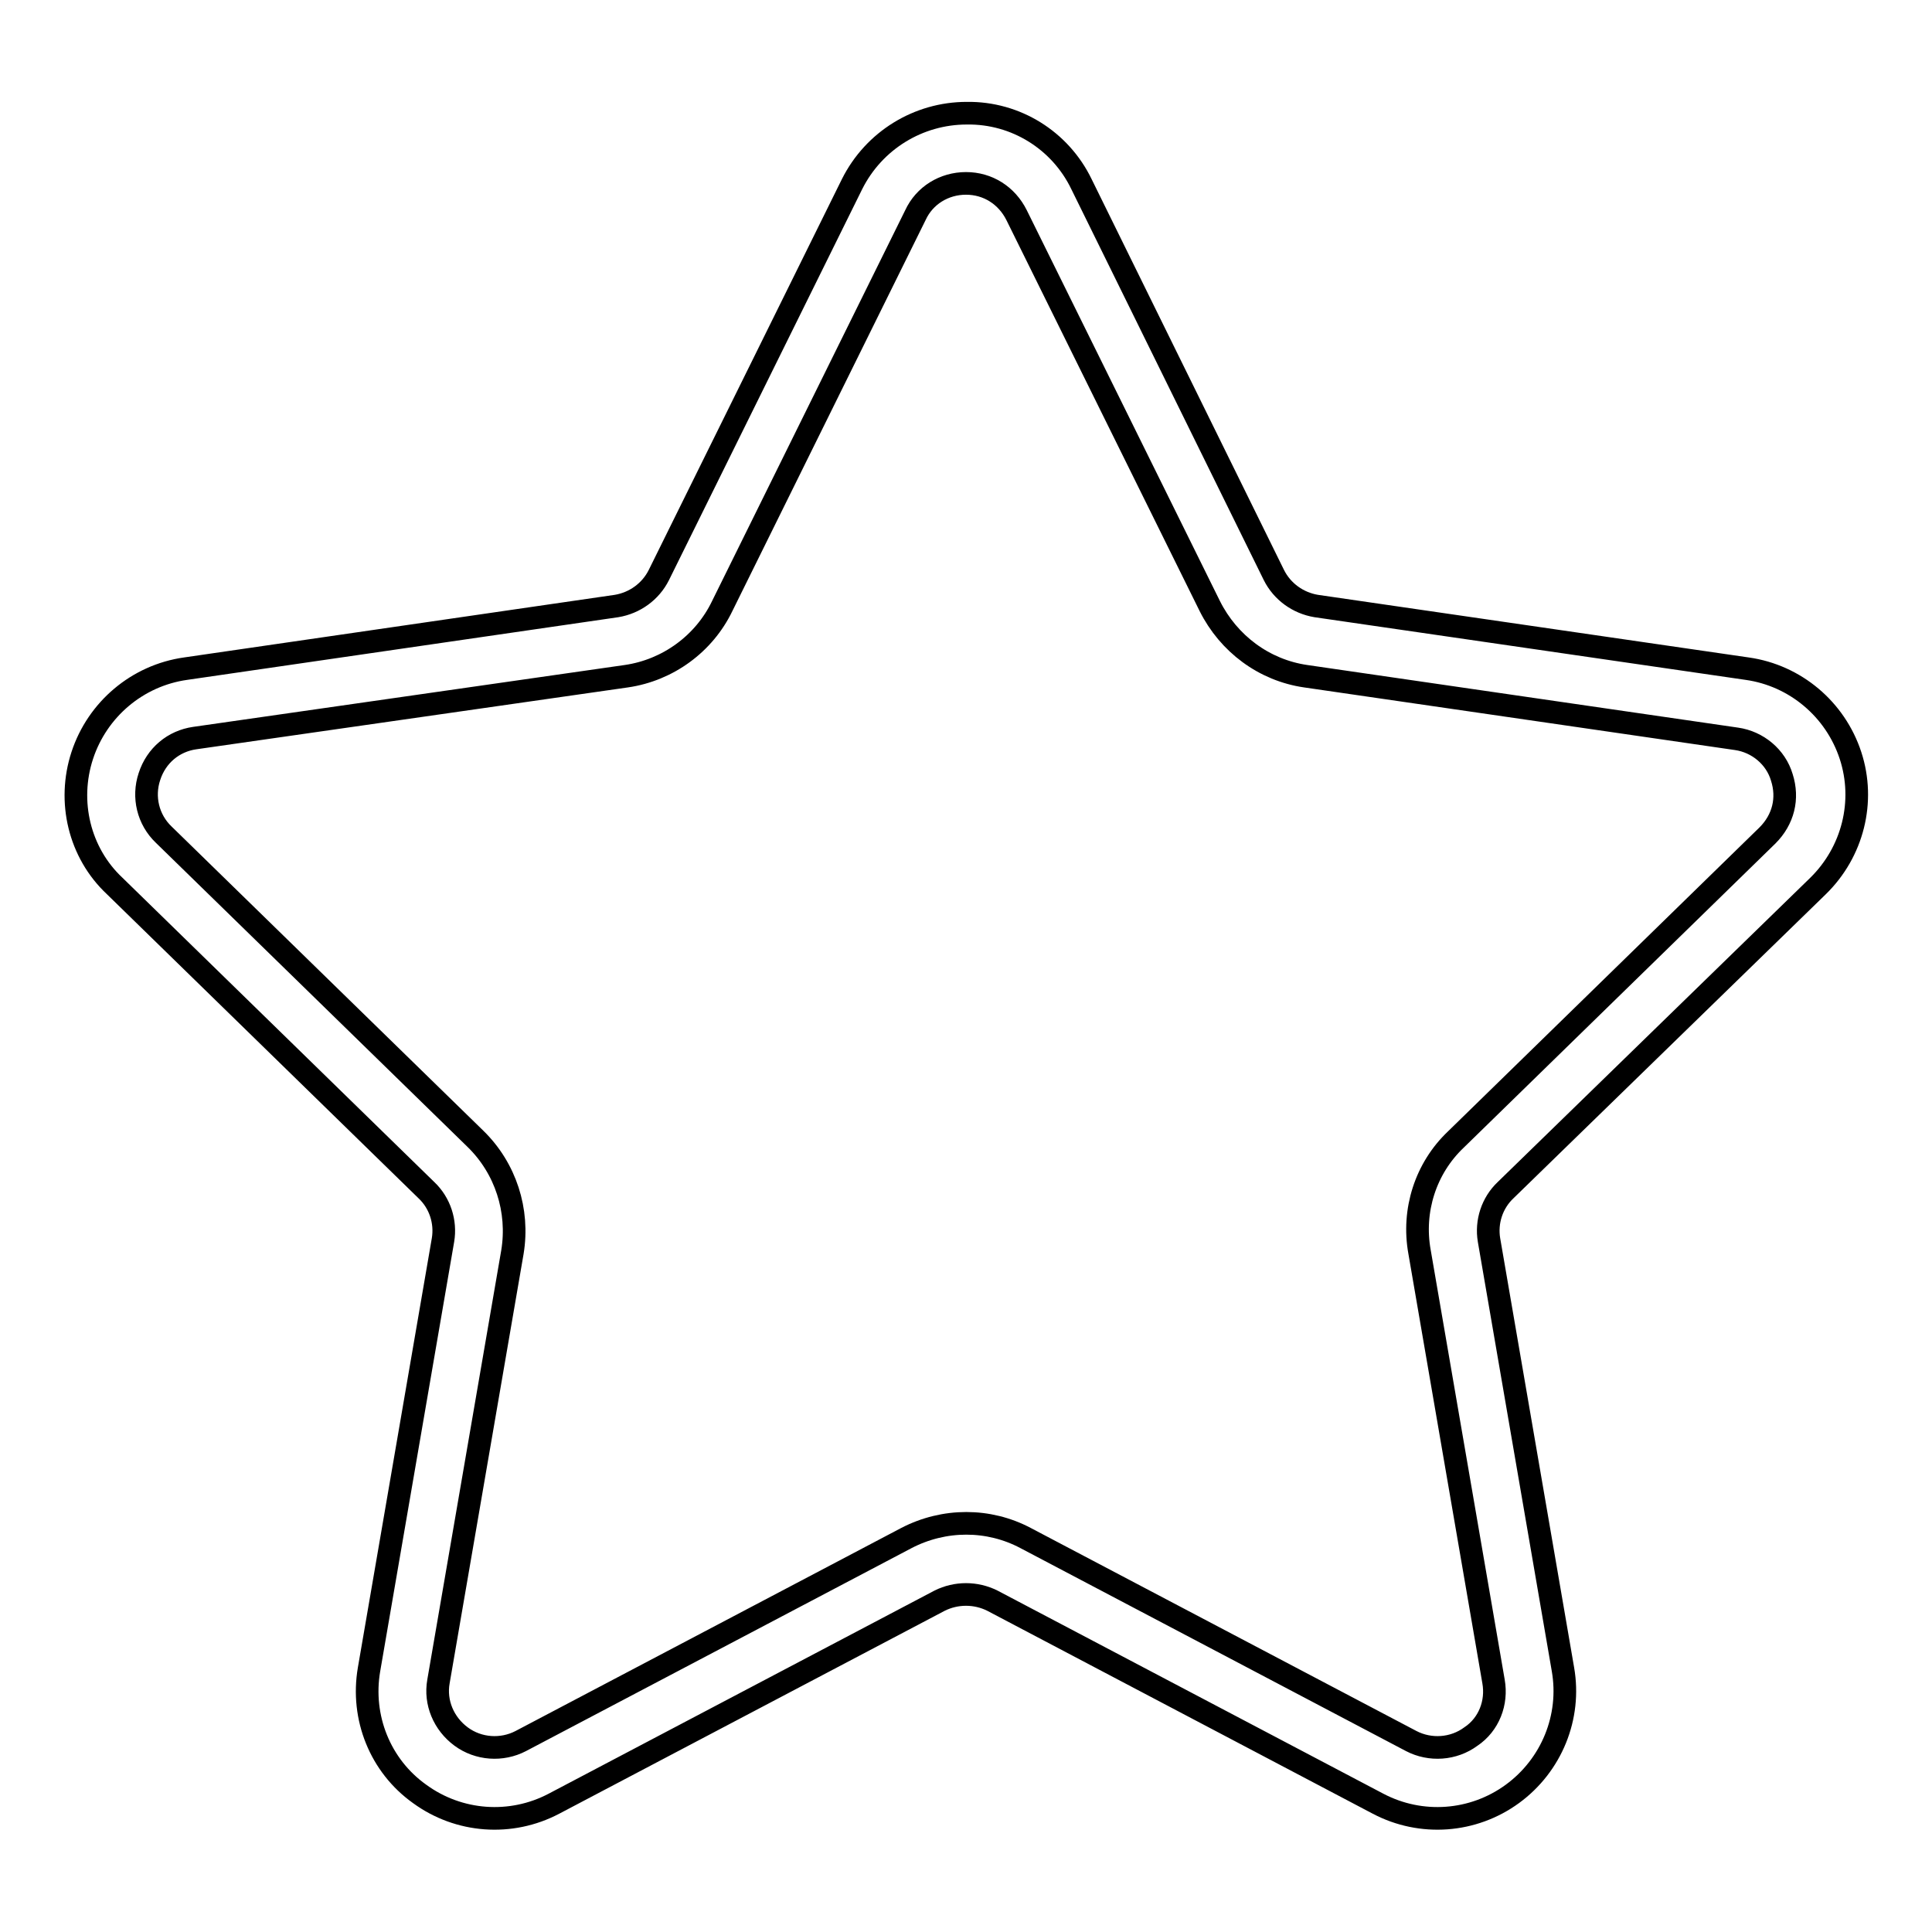
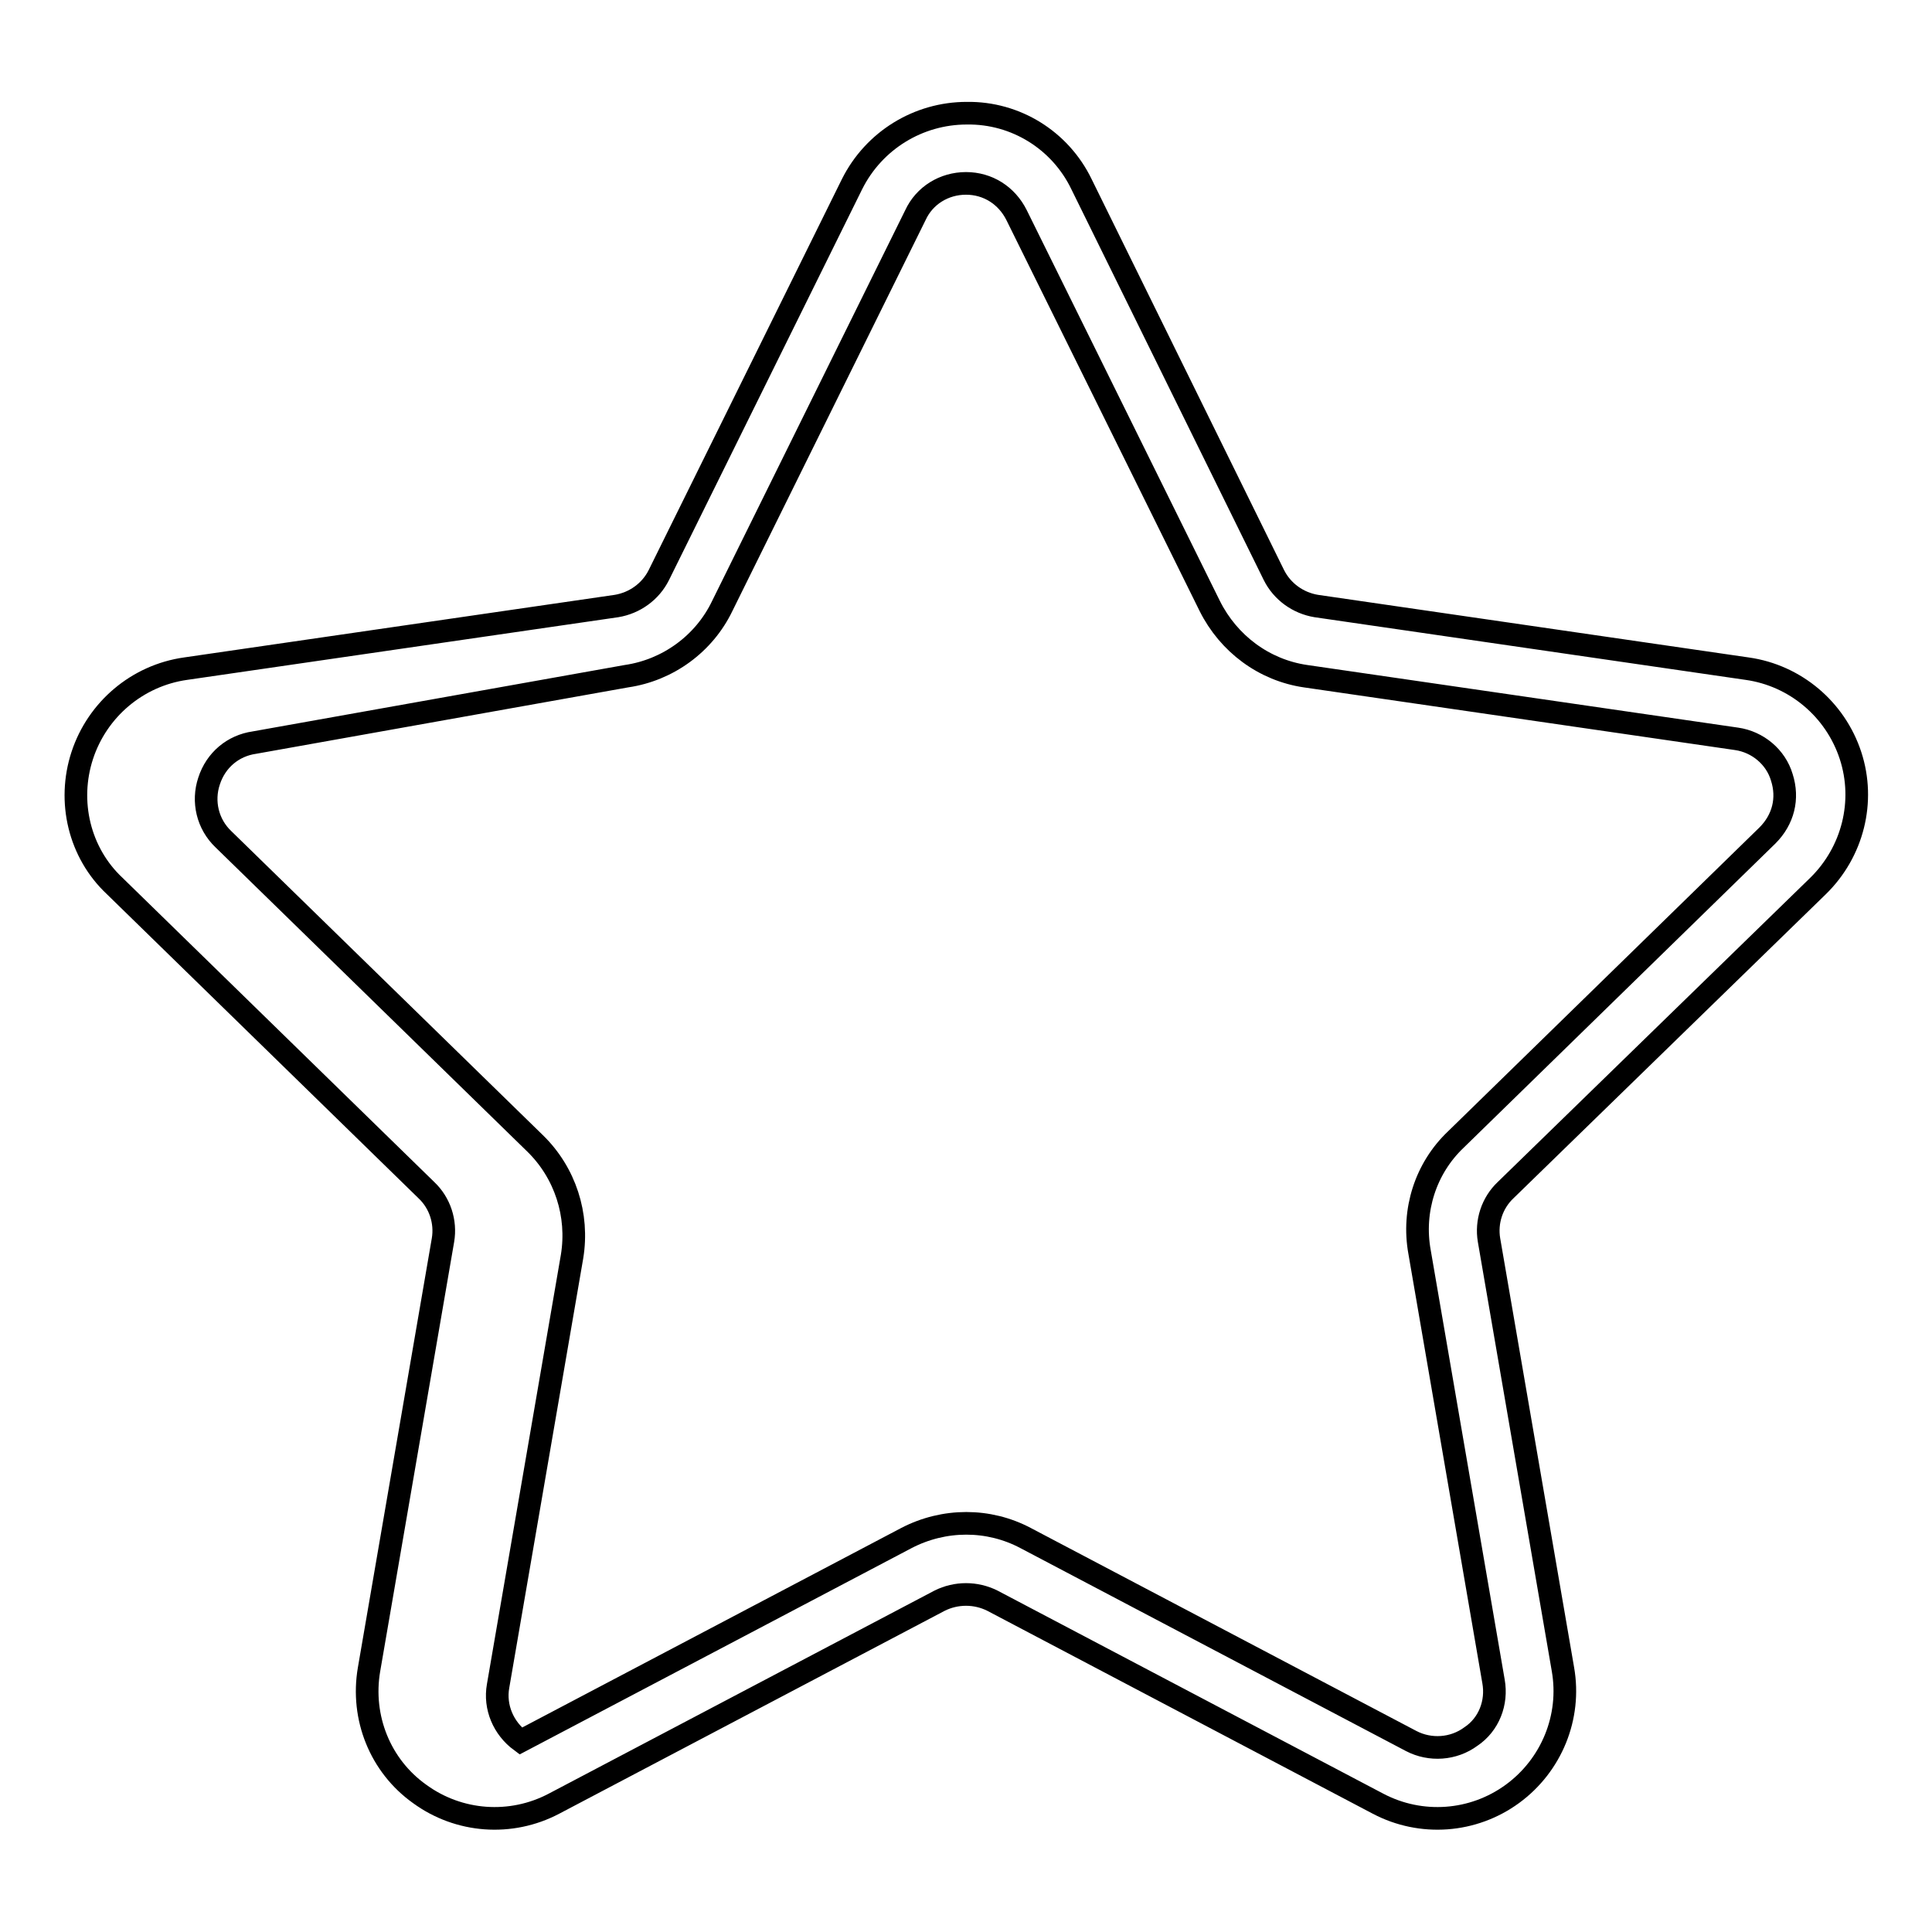
<svg xmlns="http://www.w3.org/2000/svg" version="1.1" x="0px" y="0px" viewBox="0 0 256 256" enable-background="new 0 0 256 256" xml:space="preserve">
  <g>
-     <path stroke-width="3" fill-opacity="0" stroke="#000000" d="M240.9,117.4c4.6-4.5,6.3-11.2,4.3-17.3c-2-6.1-7.3-10.6-13.7-11.5l-57.1-8.3c-2.4-0.4-4.5-1.9-5.6-4.1 l-25.5-51.8c-2.8-5.8-8.7-9.5-15.2-9.4c-6.4,0-12.3,3.6-15.2,9.4L87.3,76.2c-1.1,2.2-3.2,3.7-5.6,4.1l-57.1,8.3 c-6.4,0.9-11.7,5.4-13.7,11.5c-2,6.1-0.4,12.9,4.3,17.3l41.3,40.3c1.8,1.7,2.6,4.2,2.2,6.6l-9.8,56.9c-1.1,6.4,1.5,12.8,6.7,16.5 c5.2,3.8,12.1,4.3,17.8,1.3l51.1-26.9c2.2-1.1,4.8-1.1,7,0l51.1,26.9c5.7,3,12.6,2.5,17.8-1.3c5.2-3.8,7.8-10.2,6.7-16.5l-9.8-56.9 c-0.4-2.4,0.4-4.9,2.2-6.6L240.9,117.4z M188.1,165.9l9.8,56.9c0.5,2.8-0.6,5.7-3,7.3c-2.3,1.7-5.4,1.9-7.9,0.6l-51.1-26.9 c-4.9-2.6-10.8-2.6-15.8,0L69,230.7c-2.5,1.3-5.6,1.1-7.9-0.6c-2.3-1.7-3.5-4.5-3-7.3l9.8-56.9c0.9-5.5-0.9-11.1-4.9-15l-41.3-40.3 c-2.1-2-2.8-5-1.9-7.7c0.9-2.8,3.2-4.7,6-5.1L83,89.6c5.5-0.8,10.3-4.3,12.7-9.3l25.6-51.8c1.2-2.6,3.8-4.2,6.7-4.2 c2.9,0,5.4,1.6,6.7,4.2l25.6,51.8c2.5,5,7.2,8.5,12.7,9.3l57.1,8.3c2.8,0.4,5.2,2.4,6,5.1c0.9,2.8,0.2,5.6-1.9,7.7L192.9,151 C188.9,154.8,187.1,160.4,188.1,165.9z" />
+     <path stroke-width="3" fill-opacity="0" stroke="#000000" d="M240.9,117.4c4.6-4.5,6.3-11.2,4.3-17.3c-2-6.1-7.3-10.6-13.7-11.5l-57.1-8.3c-2.4-0.4-4.5-1.9-5.6-4.1 l-25.5-51.8c-2.8-5.8-8.7-9.5-15.2-9.4c-6.4,0-12.3,3.6-15.2,9.4L87.3,76.2c-1.1,2.2-3.2,3.7-5.6,4.1l-57.1,8.3 c-6.4,0.9-11.7,5.4-13.7,11.5c-2,6.1-0.4,12.9,4.3,17.3l41.3,40.3c1.8,1.7,2.6,4.2,2.2,6.6l-9.8,56.9c-1.1,6.4,1.5,12.8,6.7,16.5 c5.2,3.8,12.1,4.3,17.8,1.3l51.1-26.9c2.2-1.1,4.8-1.1,7,0l51.1,26.9c5.7,3,12.6,2.5,17.8-1.3c5.2-3.8,7.8-10.2,6.7-16.5l-9.8-56.9 c-0.4-2.4,0.4-4.9,2.2-6.6L240.9,117.4z M188.1,165.9l9.8,56.9c0.5,2.8-0.6,5.7-3,7.3c-2.3,1.7-5.4,1.9-7.9,0.6l-51.1-26.9 c-4.9-2.6-10.8-2.6-15.8,0L69,230.7c-2.3-1.7-3.5-4.5-3-7.3l9.8-56.9c0.9-5.5-0.9-11.1-4.9-15l-41.3-40.3 c-2.1-2-2.8-5-1.9-7.7c0.9-2.8,3.2-4.7,6-5.1L83,89.6c5.5-0.8,10.3-4.3,12.7-9.3l25.6-51.8c1.2-2.6,3.8-4.2,6.7-4.2 c2.9,0,5.4,1.6,6.7,4.2l25.6,51.8c2.5,5,7.2,8.5,12.7,9.3l57.1,8.3c2.8,0.4,5.2,2.4,6,5.1c0.9,2.8,0.2,5.6-1.9,7.7L192.9,151 C188.9,154.8,187.1,160.4,188.1,165.9z" />
  </g>
</svg>